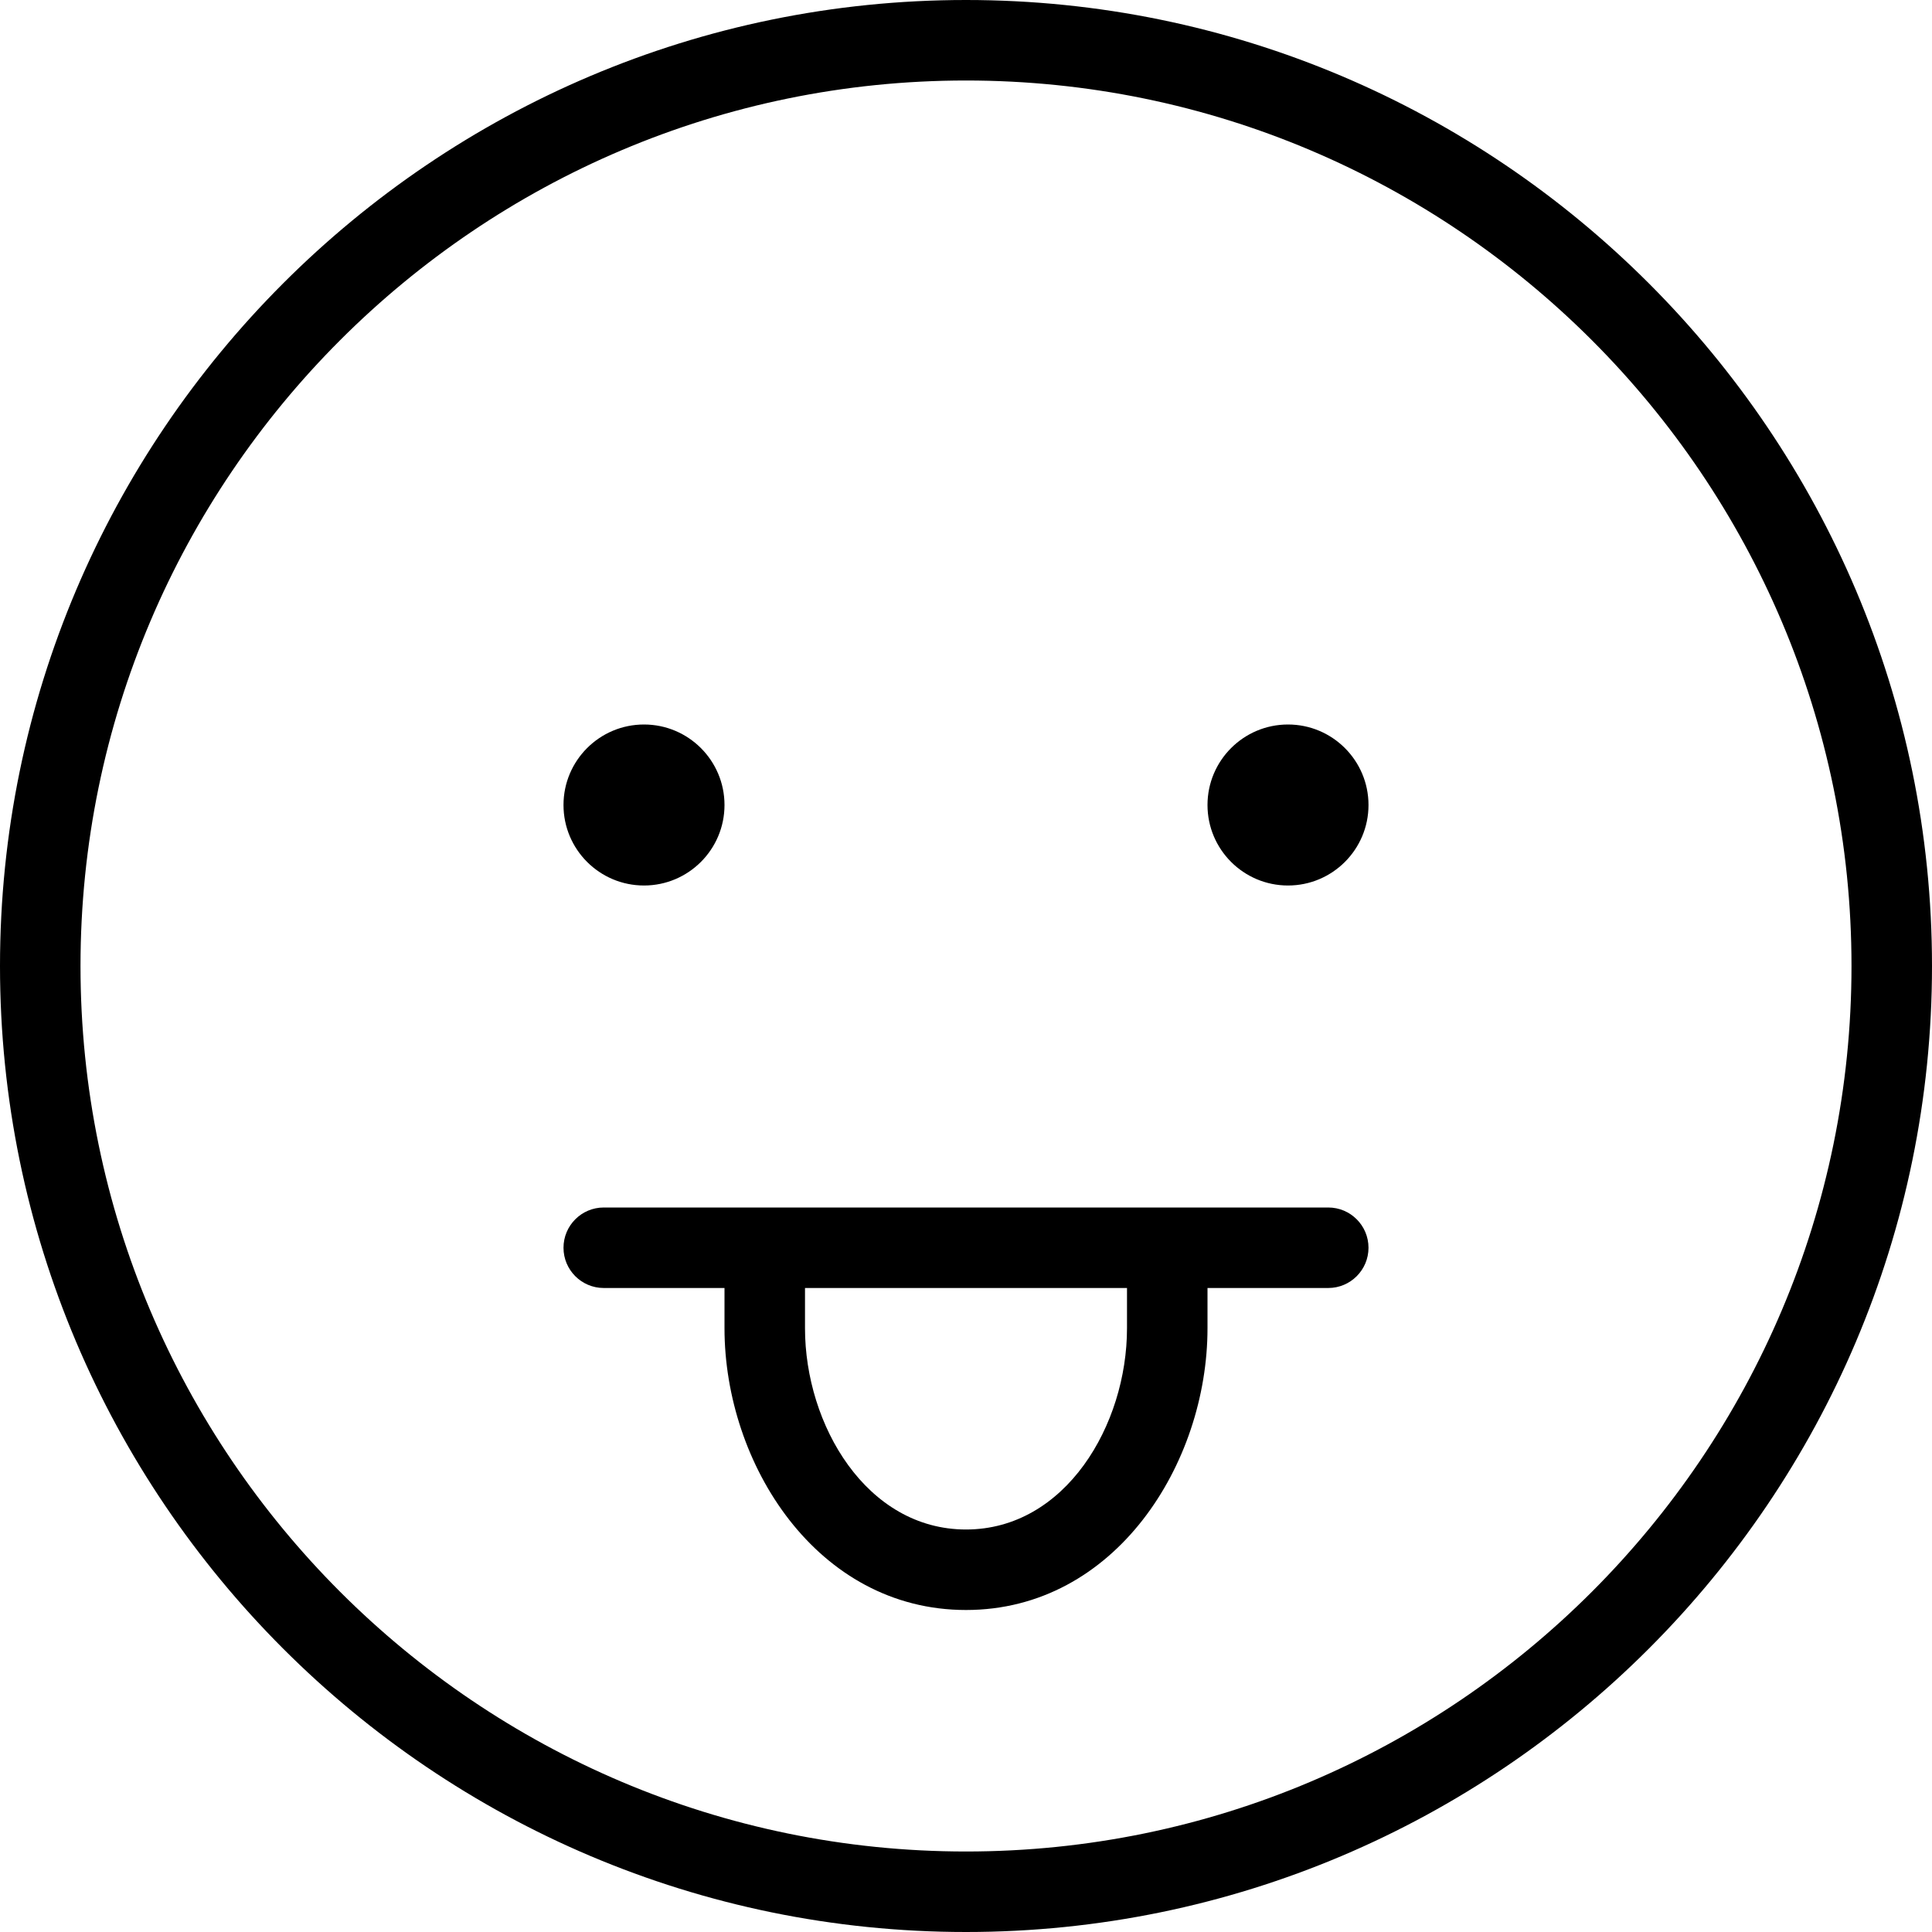
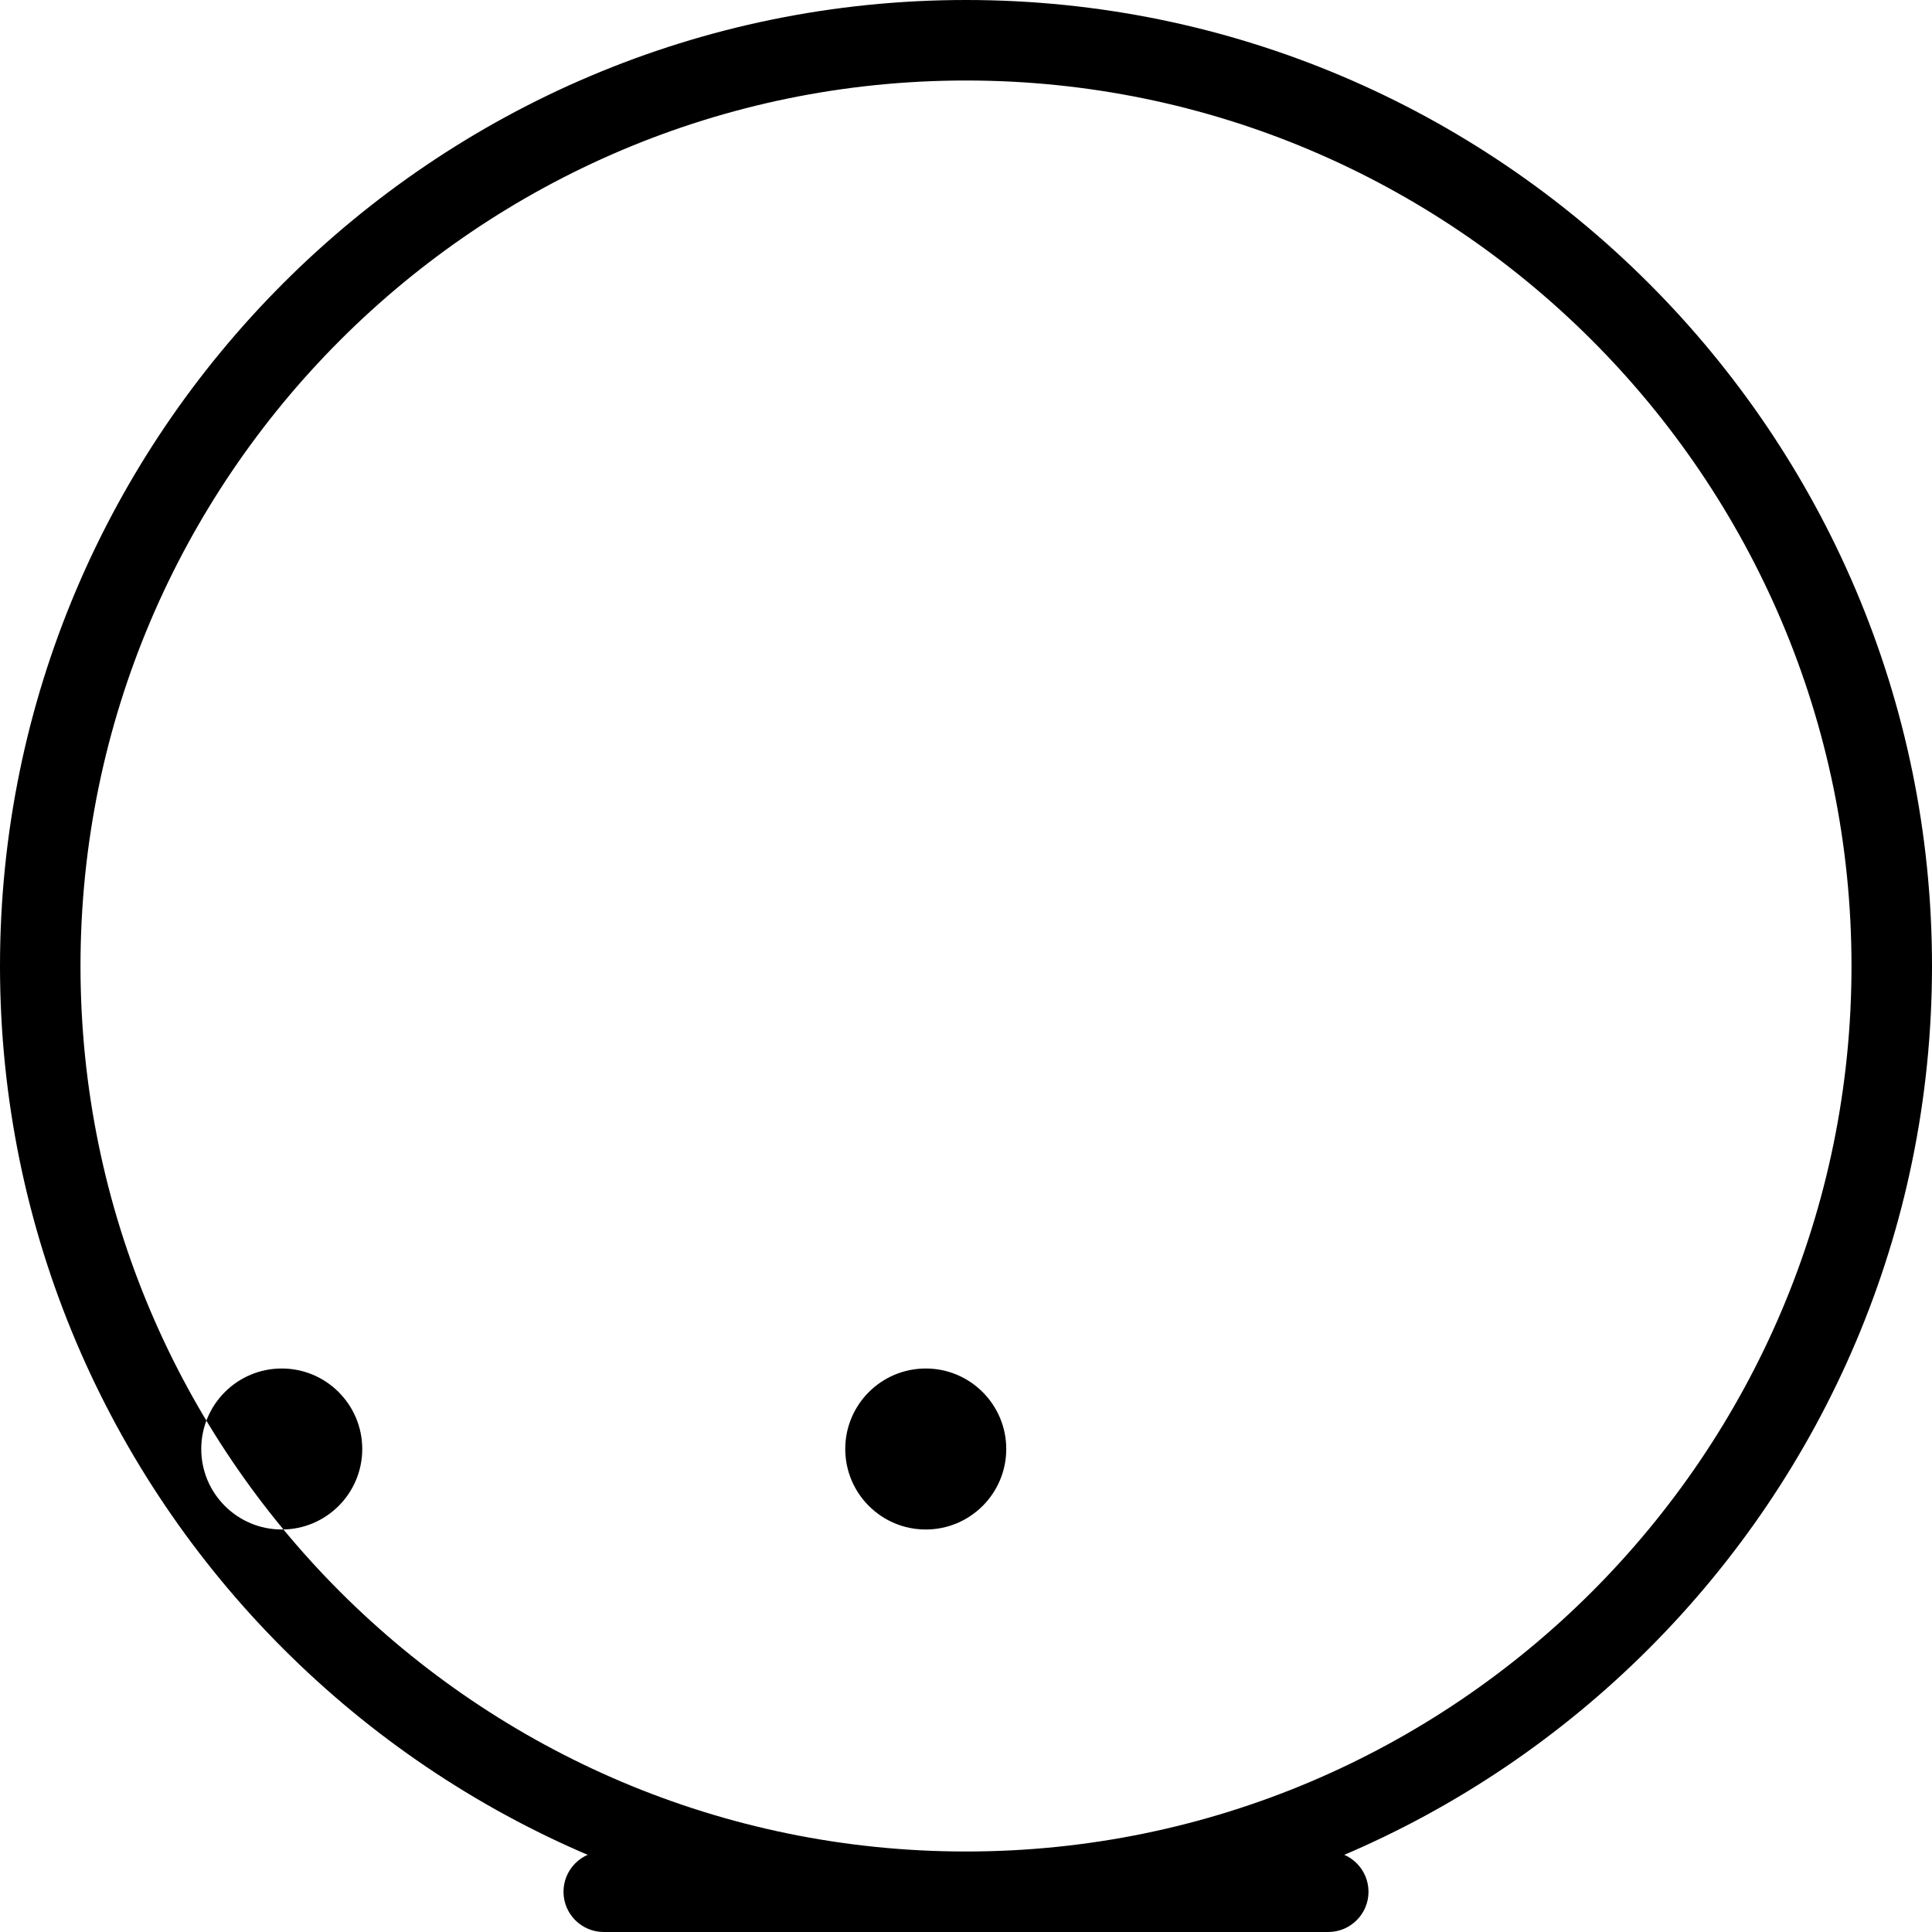
<svg xmlns="http://www.w3.org/2000/svg" id="Layer_1" data-name="Layer 1" width="512" height="512" viewBox="0 0 24 24">
-   <path d="M12,0C5.383,0,0,5.383,0,12s5.383,12,12,12,12-5.383,12-12S18.617,0,12,0Zm0,23c-6.065,0-11-4.935-11-11S5.935,1,12,1s11,4.935,11,11-4.935,11-11,11Zm4.5-8H7.5c-.276,0-.5,.224-.5,.5s.224,.5,.5,.5h1.5v.5c0,1.683,1.147,3.5,3,3.5s3-1.817,3-3.5v-.5h1.5c.276,0,.5-.224,.5-.5s-.224-.5-.5-.5Zm-2.5,1.5c0,1.202-.765,2.5-2,2.5s-2-1.298-2-2.5v-.5h4v.5Zm-5-6.5c0,.552-.448,1-1,1s-1-.448-1-1,.448-1,1-1,1,.448,1,1Zm7-1c-.552,0-1,.448-1,1s.448,1,1,1,1-.448,1-1-.448-1-1-1Z" />
+   <path d="M12,0C5.383,0,0,5.383,0,12s5.383,12,12,12,12-5.383,12-12S18.617,0,12,0Zm0,23c-6.065,0-11-4.935-11-11S5.935,1,12,1s11,4.935,11,11-4.935,11-11,11ZH7.5c-.276,0-.5,.224-.5,.5s.224,.5,.5,.5h1.5v.5c0,1.683,1.147,3.5,3,3.5s3-1.817,3-3.5v-.5h1.5c.276,0,.5-.224,.5-.5s-.224-.5-.5-.5Zm-2.5,1.5c0,1.202-.765,2.5-2,2.5s-2-1.298-2-2.5v-.5h4v.5Zm-5-6.5c0,.552-.448,1-1,1s-1-.448-1-1,.448-1,1-1,1,.448,1,1Zm7-1c-.552,0-1,.448-1,1s.448,1,1,1,1-.448,1-1-.448-1-1-1Z" />
</svg>